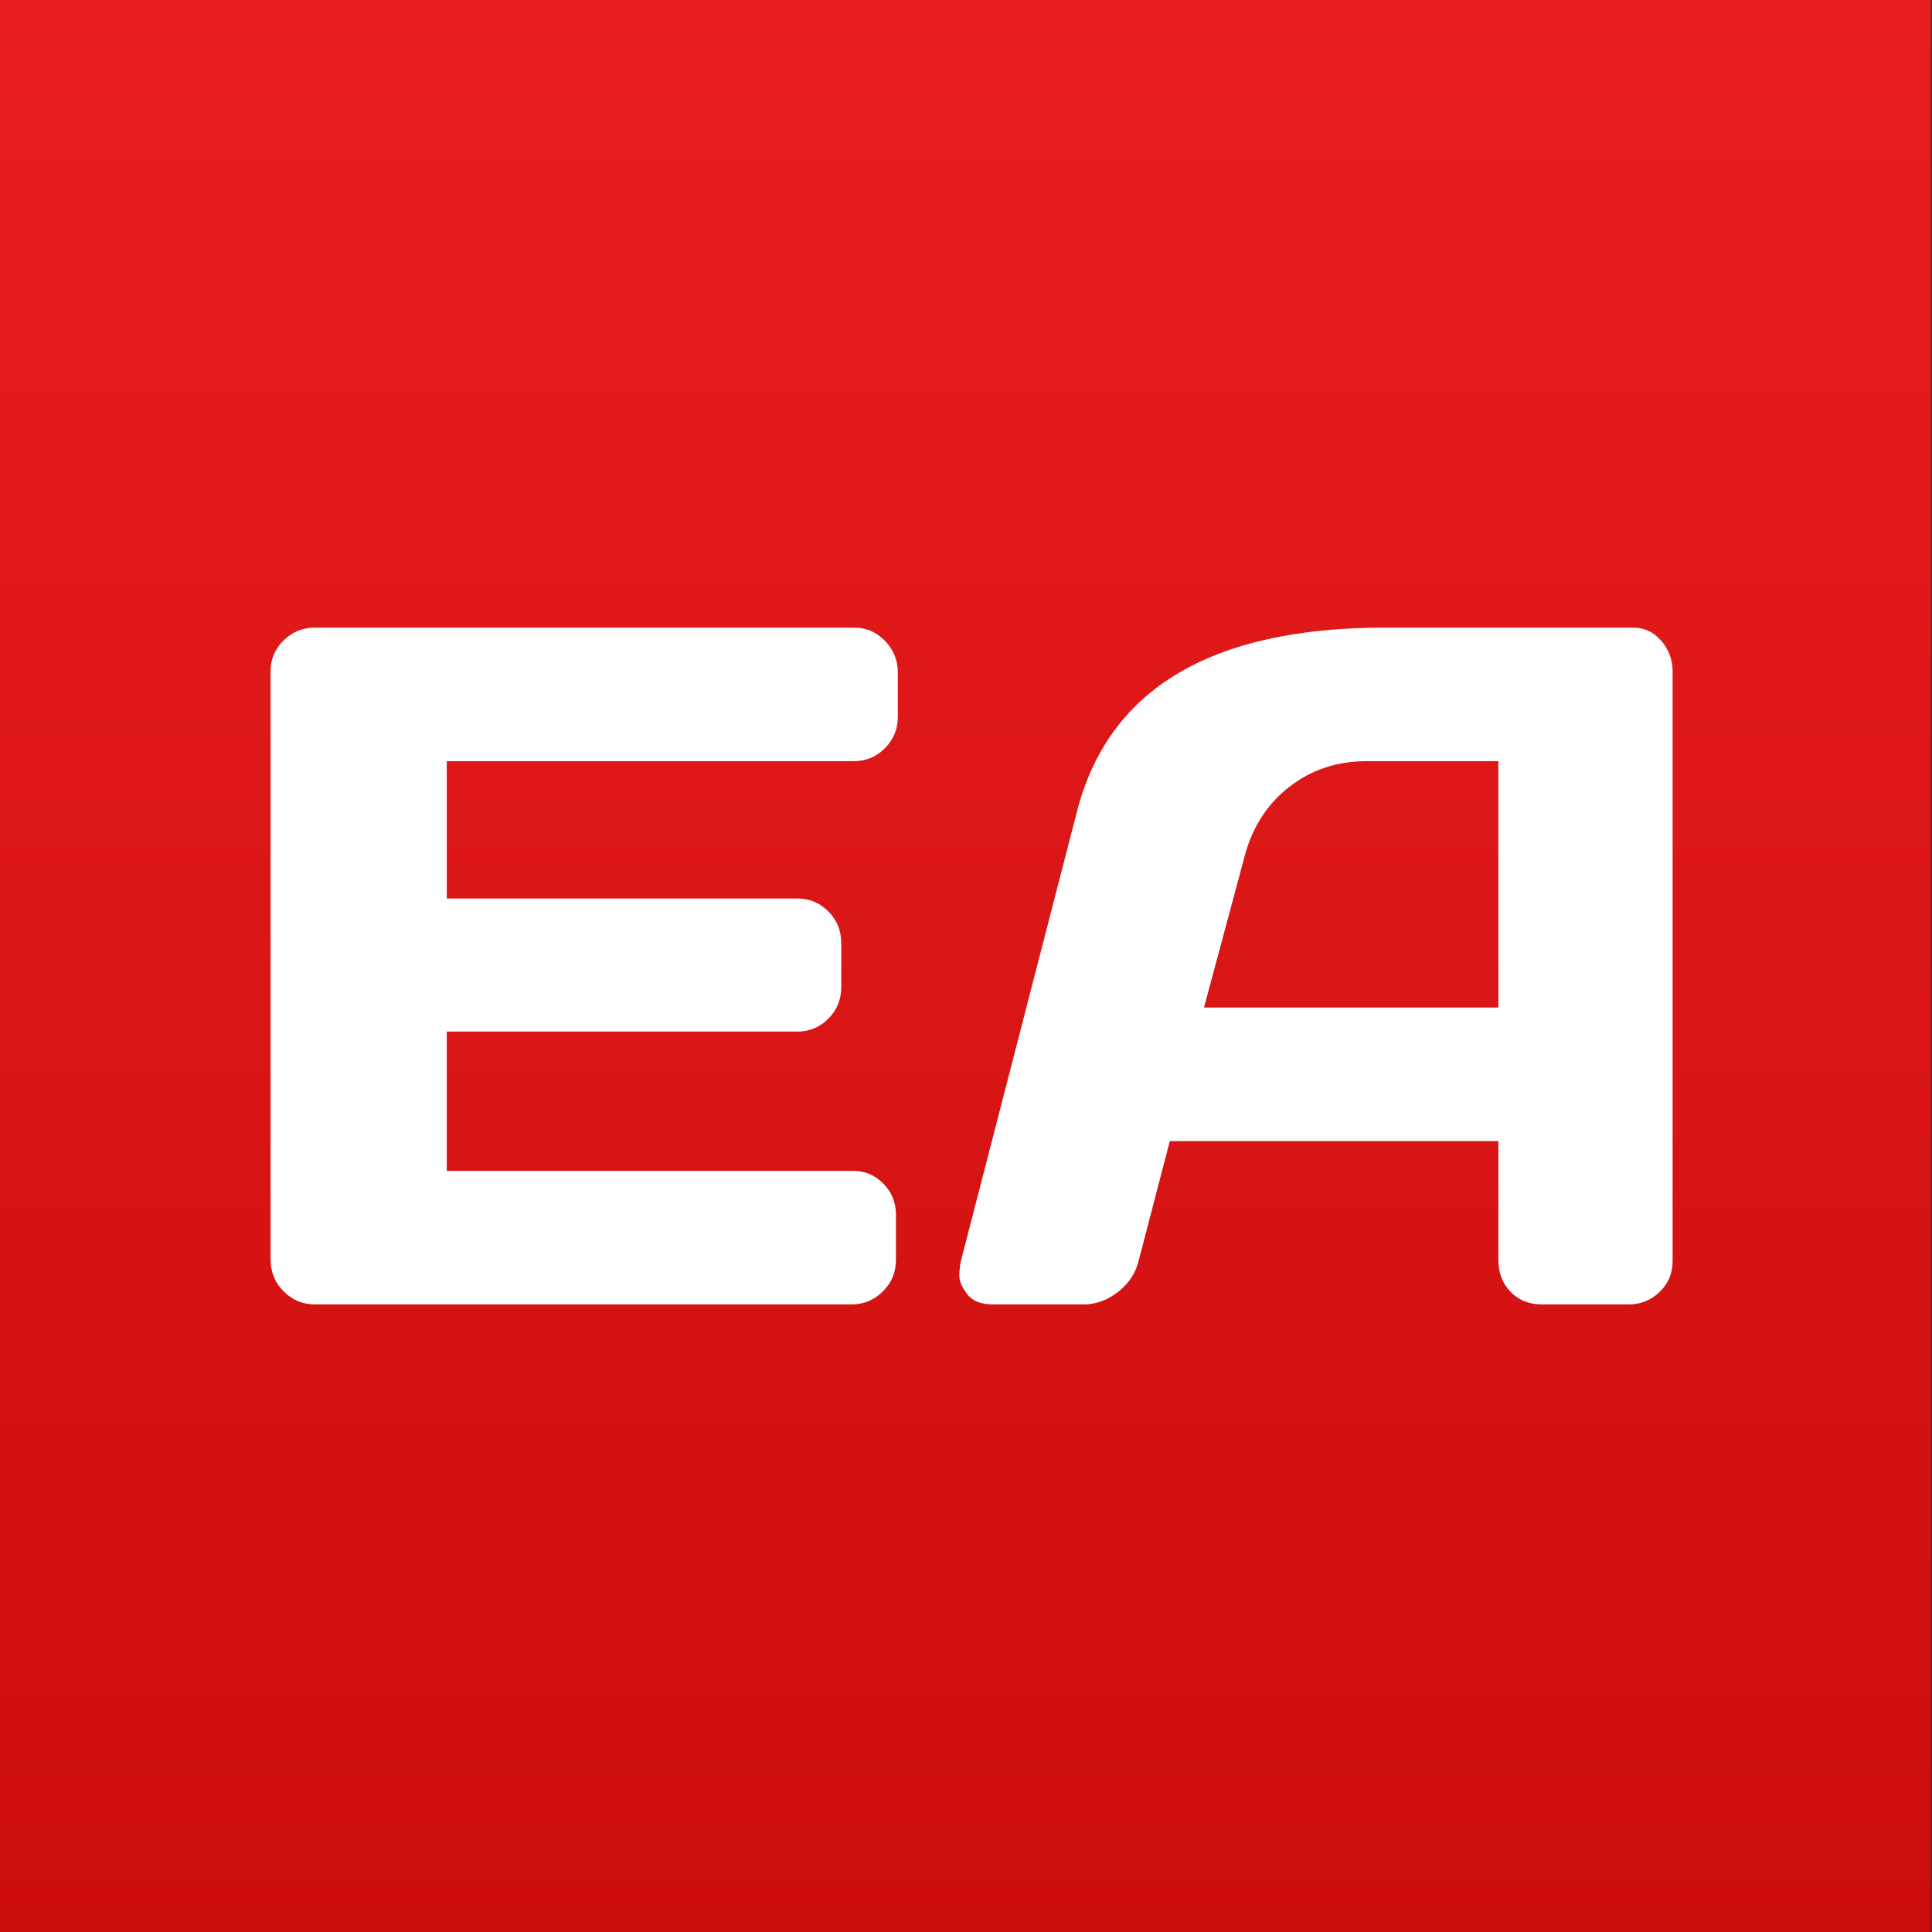
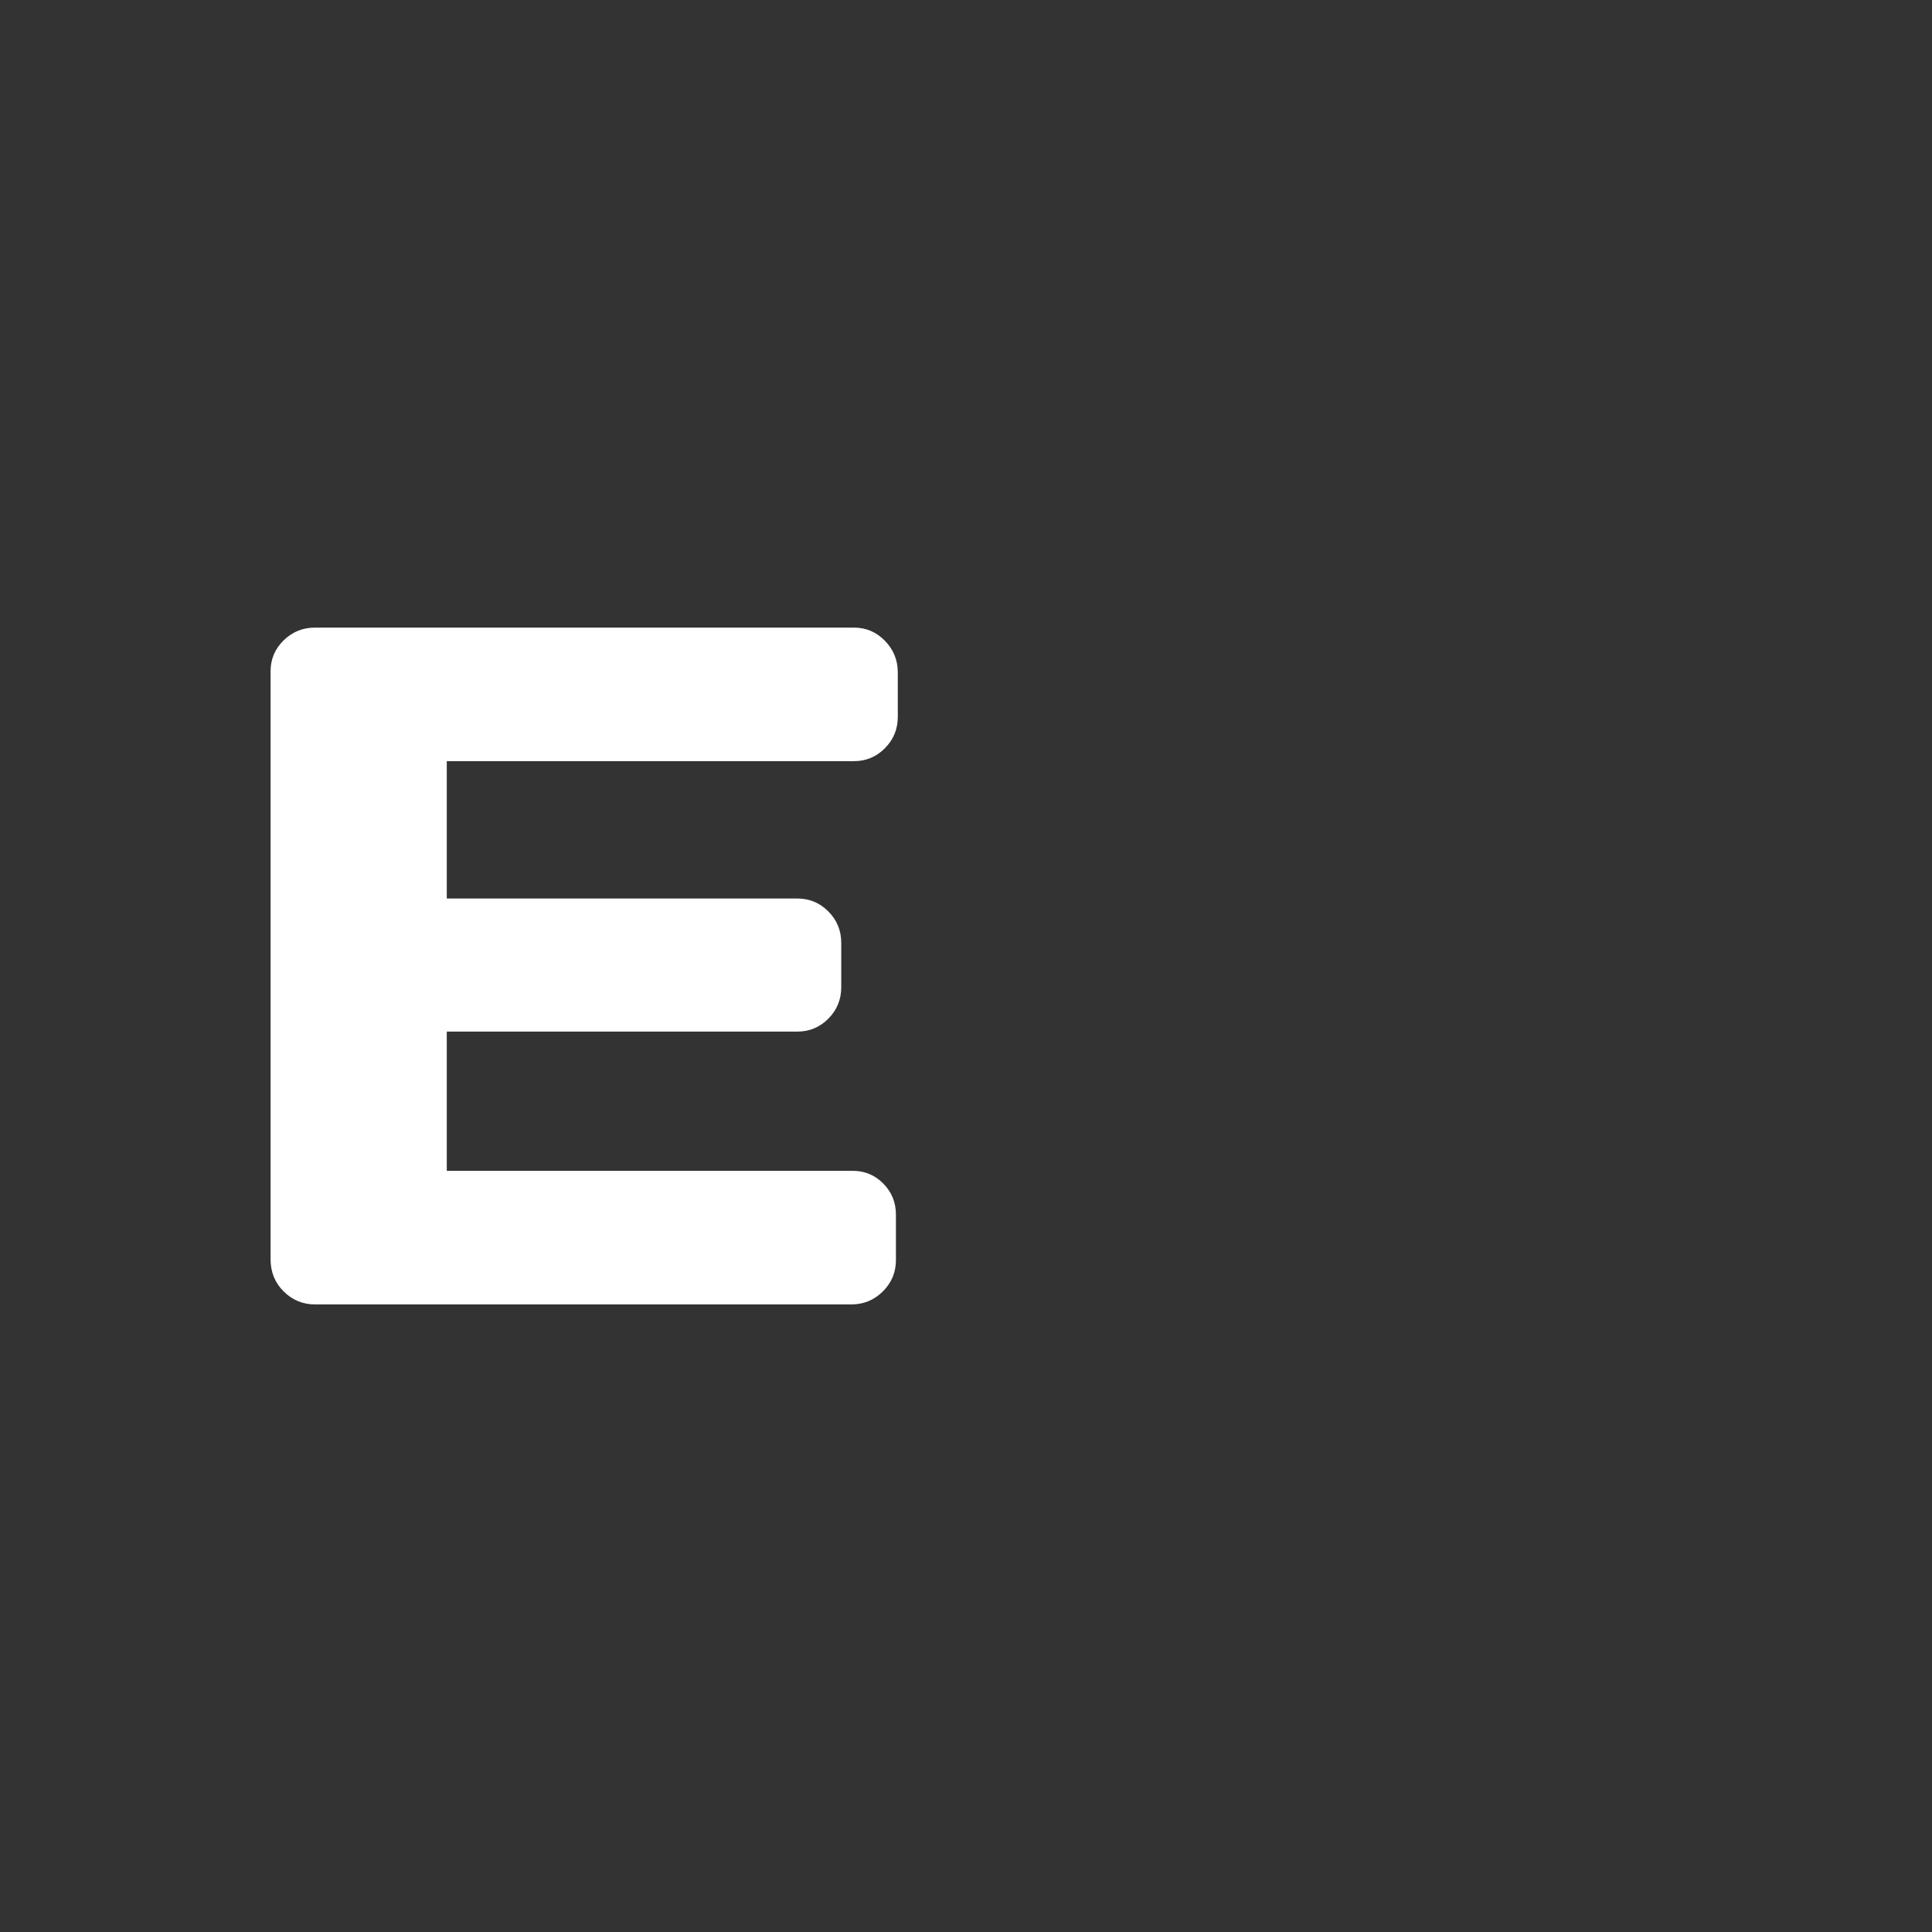
<svg xmlns="http://www.w3.org/2000/svg" width="512px" height="512px" viewBox="0 0 512 512" version="1.1">
  <rect x="0" y="0" width="512" height="512" fill="#333333" stroke="none" />
  <title>ea-favicon</title>
  <defs>
    <linearGradient x1="50%" y1="0%" x2="50%" y2="100%" id="linearGradient-1">
      <stop stop-color="#E81E1E" offset="0%" />
      <stop stop-color="#CC0D0D" offset="100%" />
    </linearGradient>
  </defs>
  <g id="ea-favicon" stroke="none" stroke-width="1" fill="none" fill-rule="evenodd">
-     <rect id="Rectangle-Copy-3" fill="url(#linearGradient-1)" x="0" y="0" width="511.704" height="512" />
    <g id="EA-Copy" transform="translate(71.704, 166.319)" fill="#FFFFFF" fill-rule="nonzero">
      <path d="M0,167.355 L0,11.632 C0,8.38 1.156,5.629 3.468,3.377 C5.78,1.126 8.546,0 11.767,0 L154.579,0 C157.8,0 160.545,1.167 162.816,3.502 C165.087,5.837 166.222,8.63 166.222,11.882 L166.222,23.64 C166.222,26.892 165.087,29.665 162.816,31.958 C160.545,34.251 157.8,35.397 154.579,35.397 L46.696,35.397 L46.696,71.795 L139.592,71.795 C142.812,71.795 145.558,72.942 147.829,75.235 C150.1,77.528 151.235,80.301 151.235,83.553 L151.235,95.31 C151.235,98.562 150.1,101.335 147.829,103.628 C145.558,105.921 142.812,107.067 139.592,107.067 L46.696,107.067 L46.696,143.966 L154.332,143.966 C157.469,143.966 160.153,145.091 162.383,147.343 C164.612,149.594 165.727,152.346 165.727,155.598 L165.727,167.606 C165.727,170.858 164.571,173.63 162.259,175.923 C159.947,178.217 157.18,179.363 153.96,179.363 L11.767,179.363 C8.546,179.363 5.78,178.217 3.468,175.923 C1.156,173.63 0,170.774 0,167.355 Z" id="Path" />
-       <path d="M182.951,167.856 L213.691,48.781 C222.019,16.344 249.126,0.083 295.011,0 L361.023,0 C364.044,0 366.555,1.167 368.555,3.502 C370.555,5.837 371.556,8.547 371.556,11.632 L371.556,167.856 C371.556,171.108 370.412,173.839 368.126,176.048 C365.84,178.258 363.105,179.363 359.921,179.363 L336.896,179.363 C333.549,179.363 330.793,178.258 328.63,176.048 C326.466,173.839 325.384,171.024 325.384,167.606 L325.384,136.086 L238.307,136.086 L230.102,167.606 C229.285,171.024 227.448,173.839 224.591,176.048 C221.733,178.258 218.712,179.363 215.528,179.363 L191.401,179.363 C188.217,179.363 185.931,178.425 184.543,176.549 C183.155,174.673 182.481,173.026 182.52,171.608 C182.563,170.191 182.706,168.94 182.951,167.856 Z M247.37,100.688 L325.384,100.688 L325.384,35.397 L290.48,35.397 C282.642,35.397 275.804,37.67 269.966,42.214 C264.128,46.759 260.189,52.867 258.148,60.538 L247.37,100.688 Z" id="Shape" />
    </g>
  </g>
</svg>